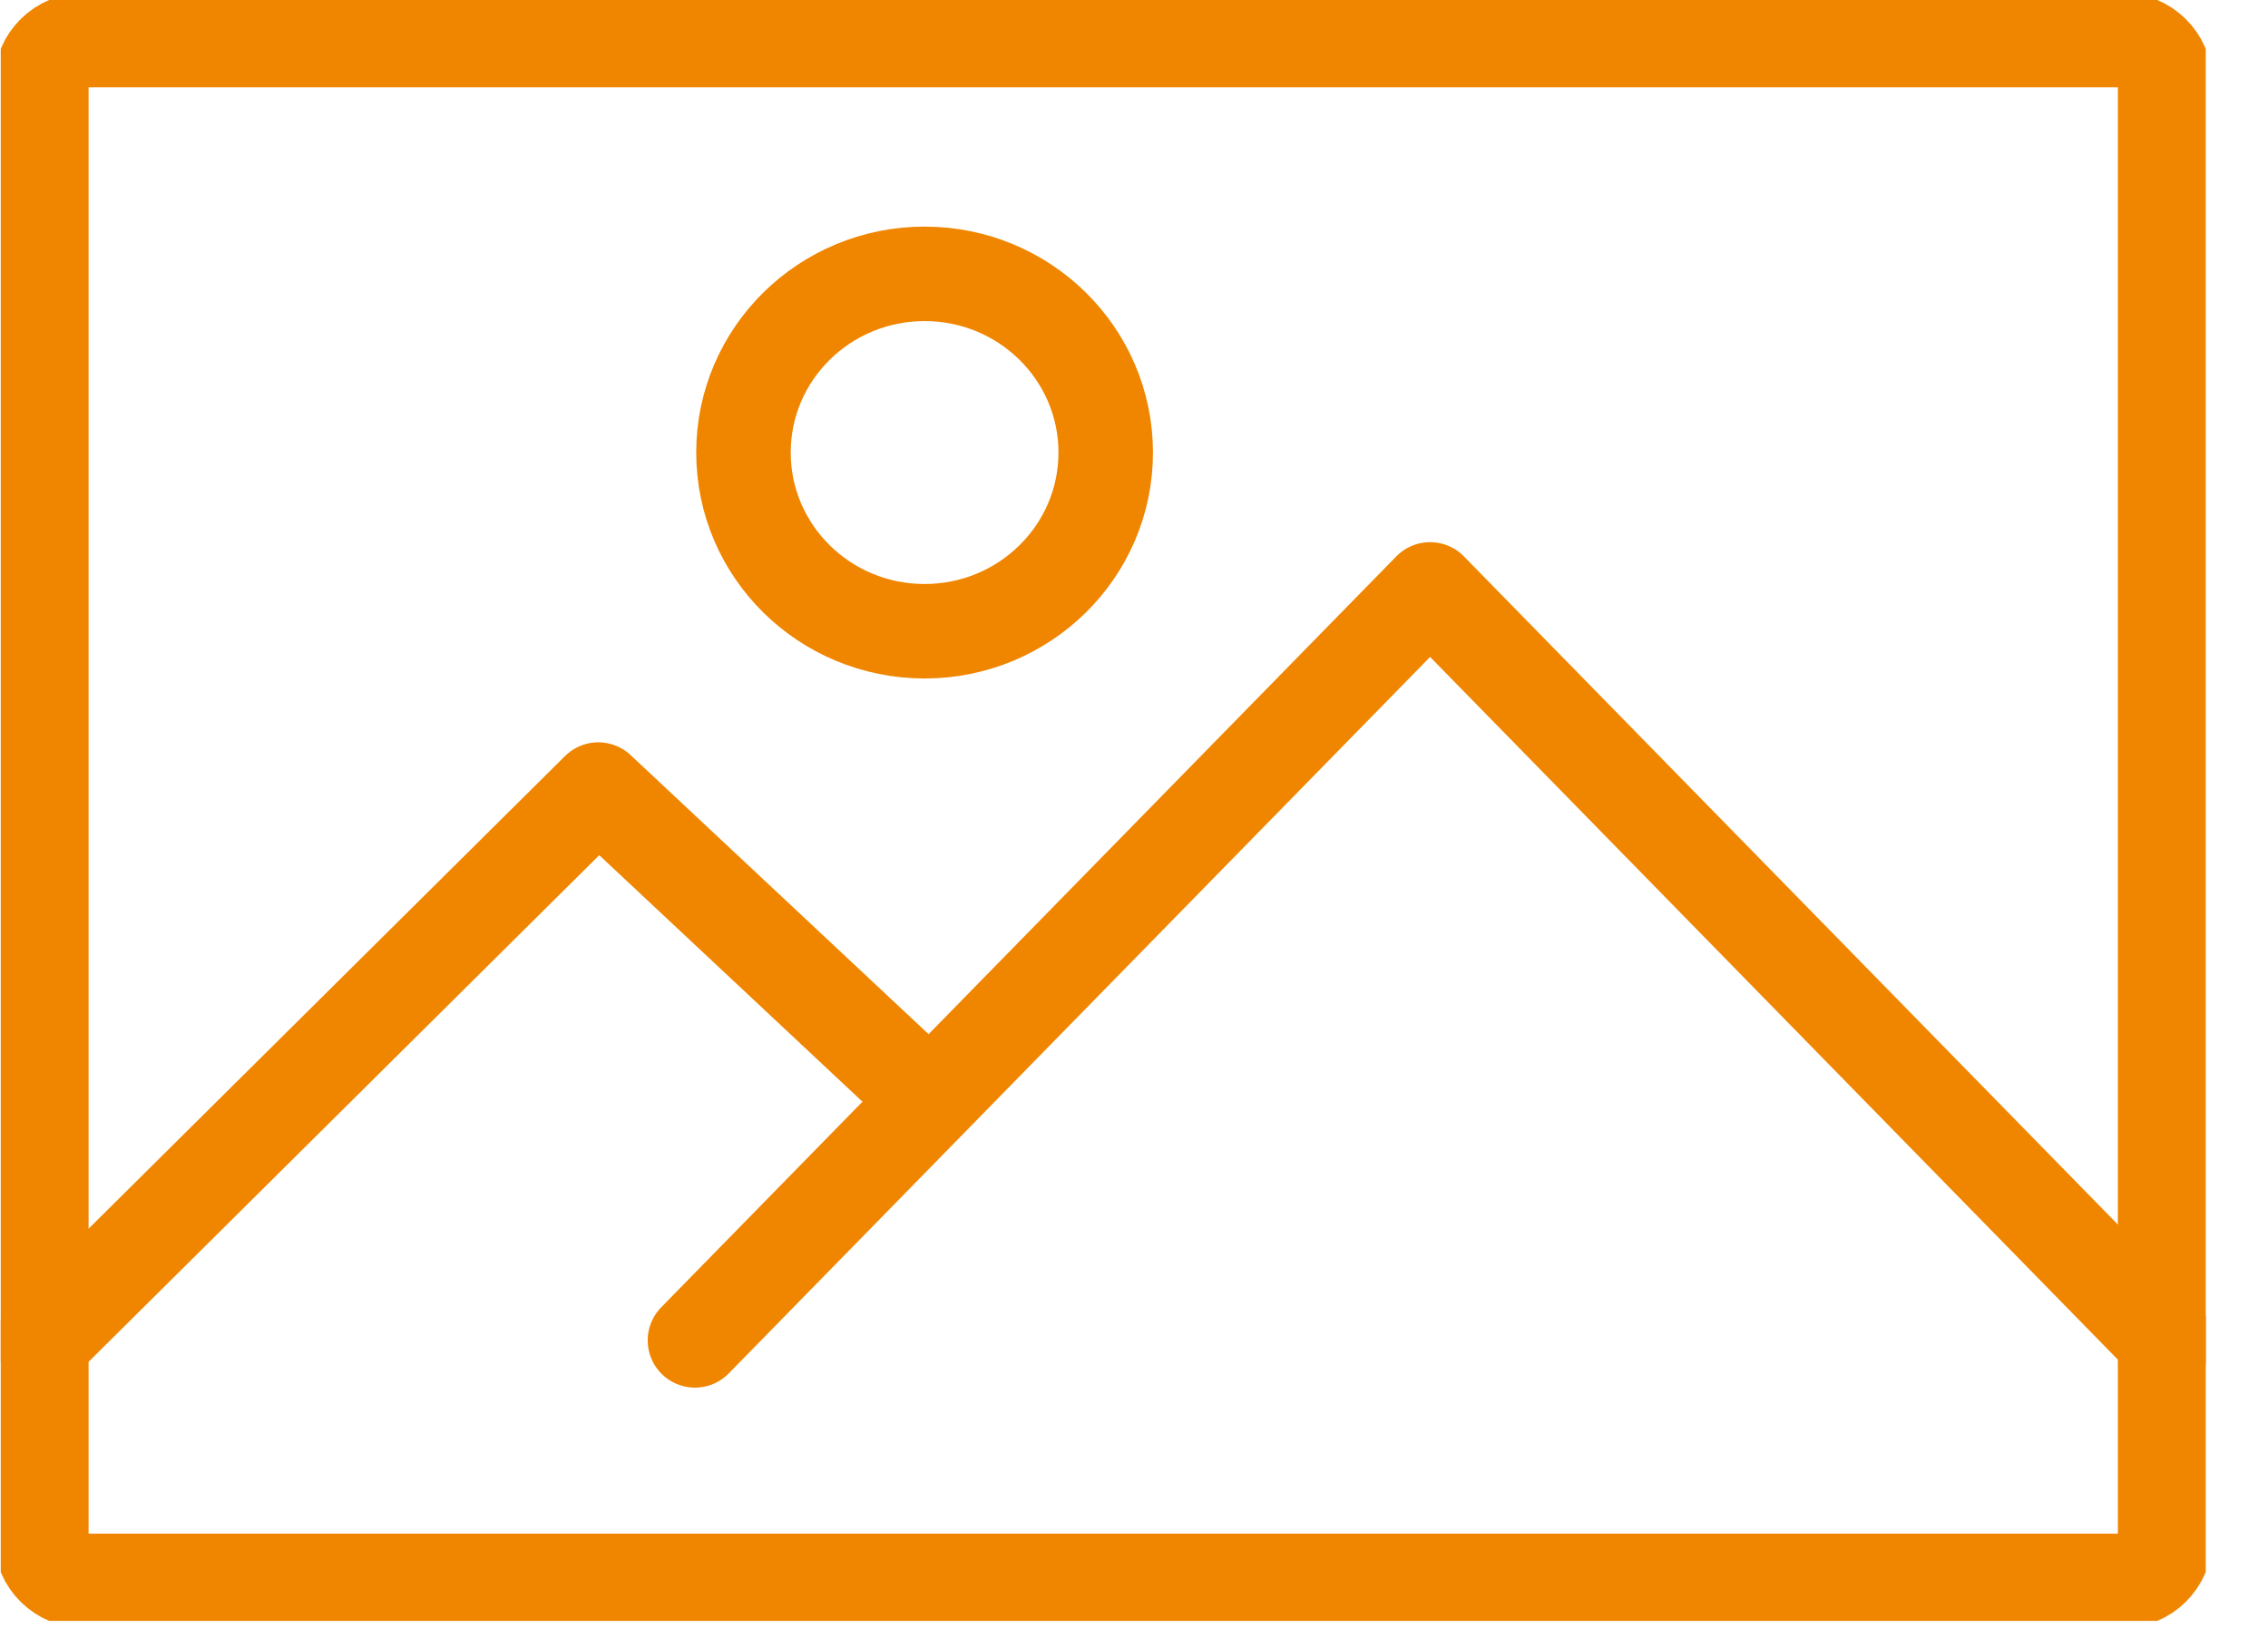
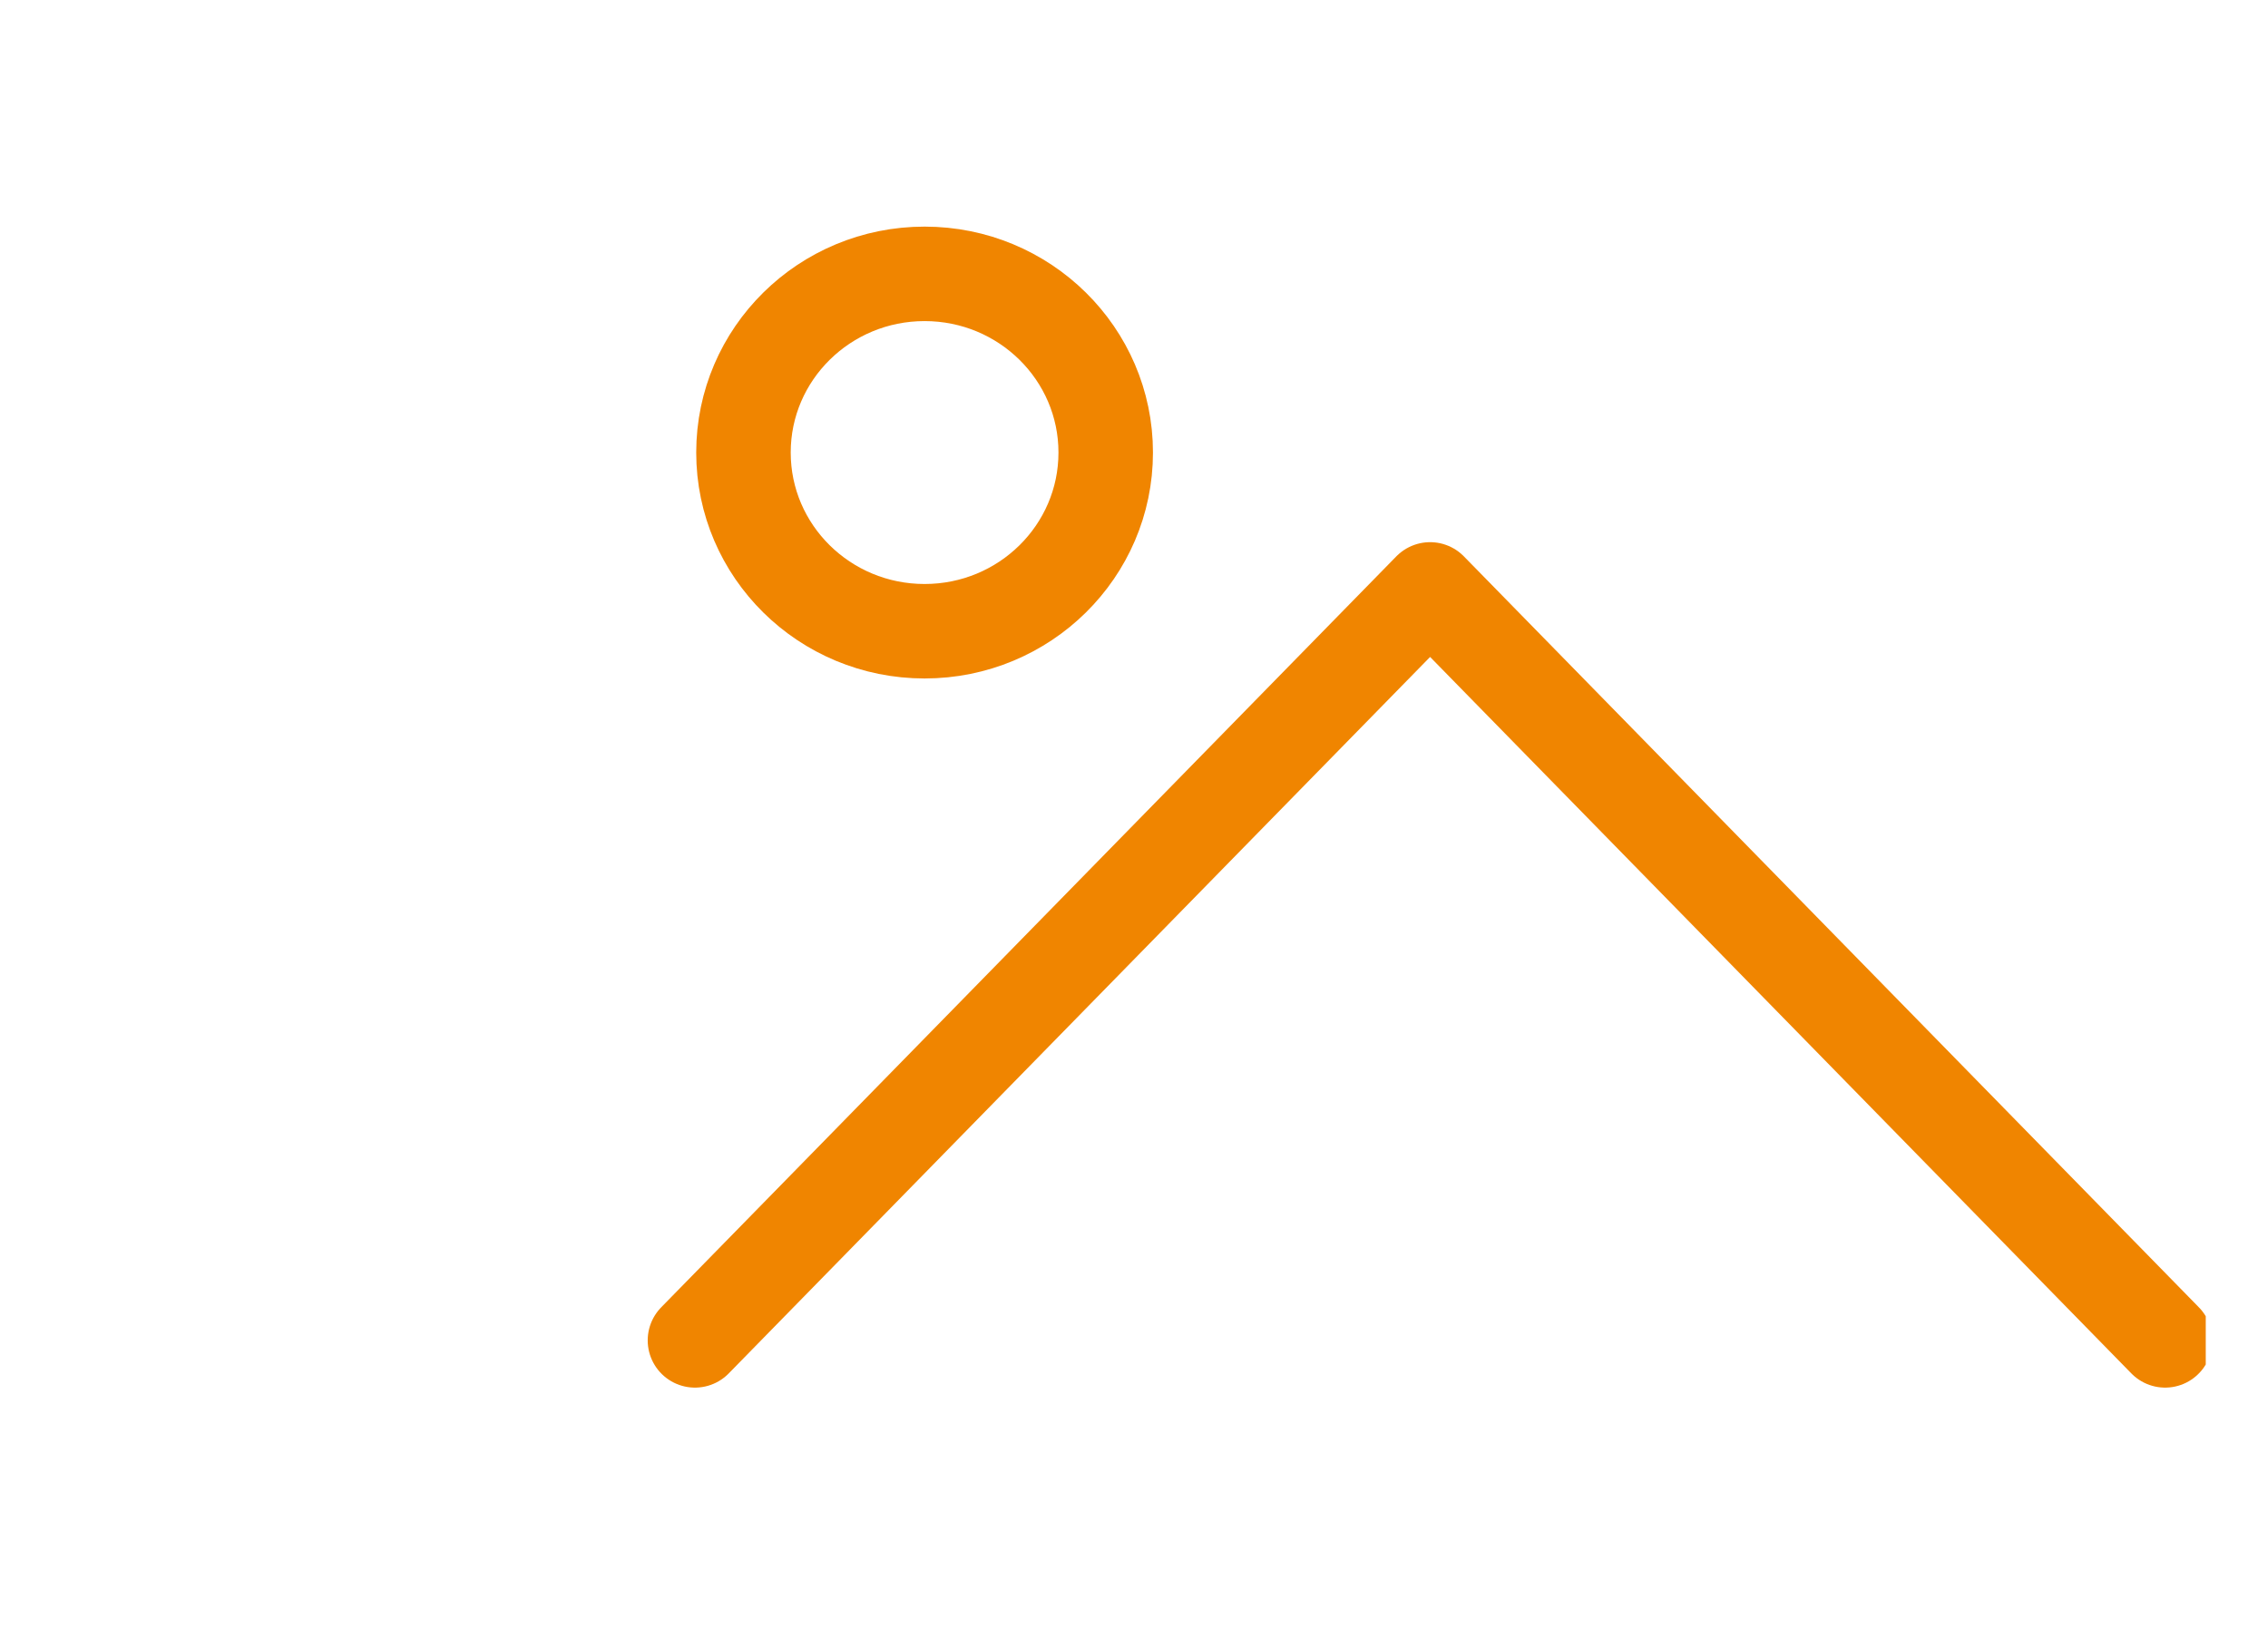
<svg xmlns="http://www.w3.org/2000/svg" width="36" height="26" viewBox="0 0 36 26" fill="none">
  <g clip-path="url(#clip0_3260_410)">
    <path d="M17.551 7.185C17.551 5.618 16.264 4.348 14.676 4.348C13.088 4.348 11.801 5.618 11.801 7.185C11.801 8.752 13.088 10.022 14.676 10.022C16.264 10.022 17.551 8.752 17.551 7.185Z" stroke="#F08500" stroke-width="1.5" stroke-linecap="round" stroke-linejoin="round" />
-     <path d="M1.343 0.636H33.68C34.06 0.636 34.367 0.939 34.367 1.314V24.422C34.367 24.796 34.06 25.099 33.68 25.099H1.343C0.963 25.099 0.656 24.796 0.656 24.422V1.314C0.656 0.939 0.963 0.636 1.343 0.636Z" stroke="#F08500" stroke-width="1.5" stroke-linecap="round" stroke-linejoin="round" />
-     <path d="M14.652 17.365L9.497 12.536L0.684 21.281" stroke="#F08500" stroke-width="1.5" stroke-linecap="round" stroke-linejoin="round" />
    <path d="M34.367 21.281L22.7 9.358L11.031 21.281" stroke="#F08500" stroke-width="1.5" stroke-linecap="round" stroke-linejoin="round" />
  </g>
  <defs>
    <clipPath id="clip0_3260_410">
      <rect width="35" height="25.735" fill="white" transform="translate(0.012)" />
    </clipPath>
  </defs>
</svg>